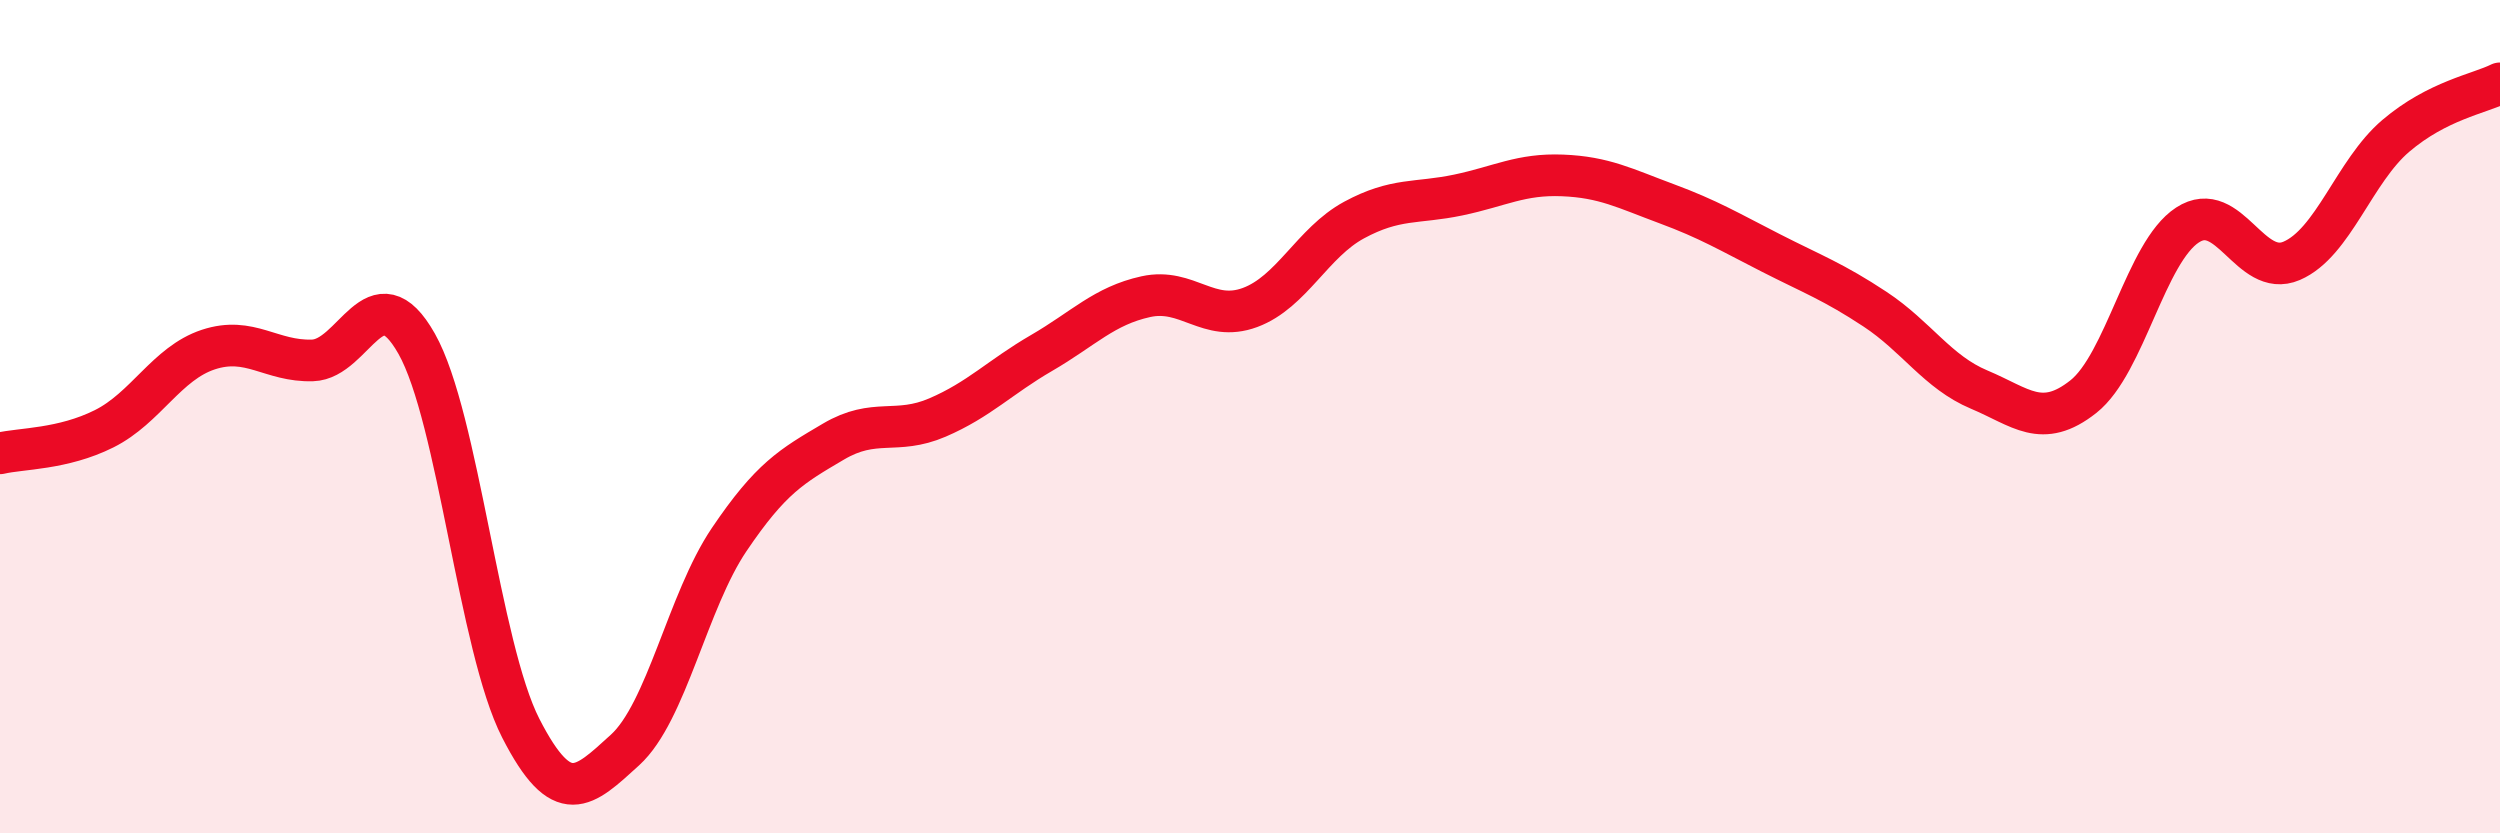
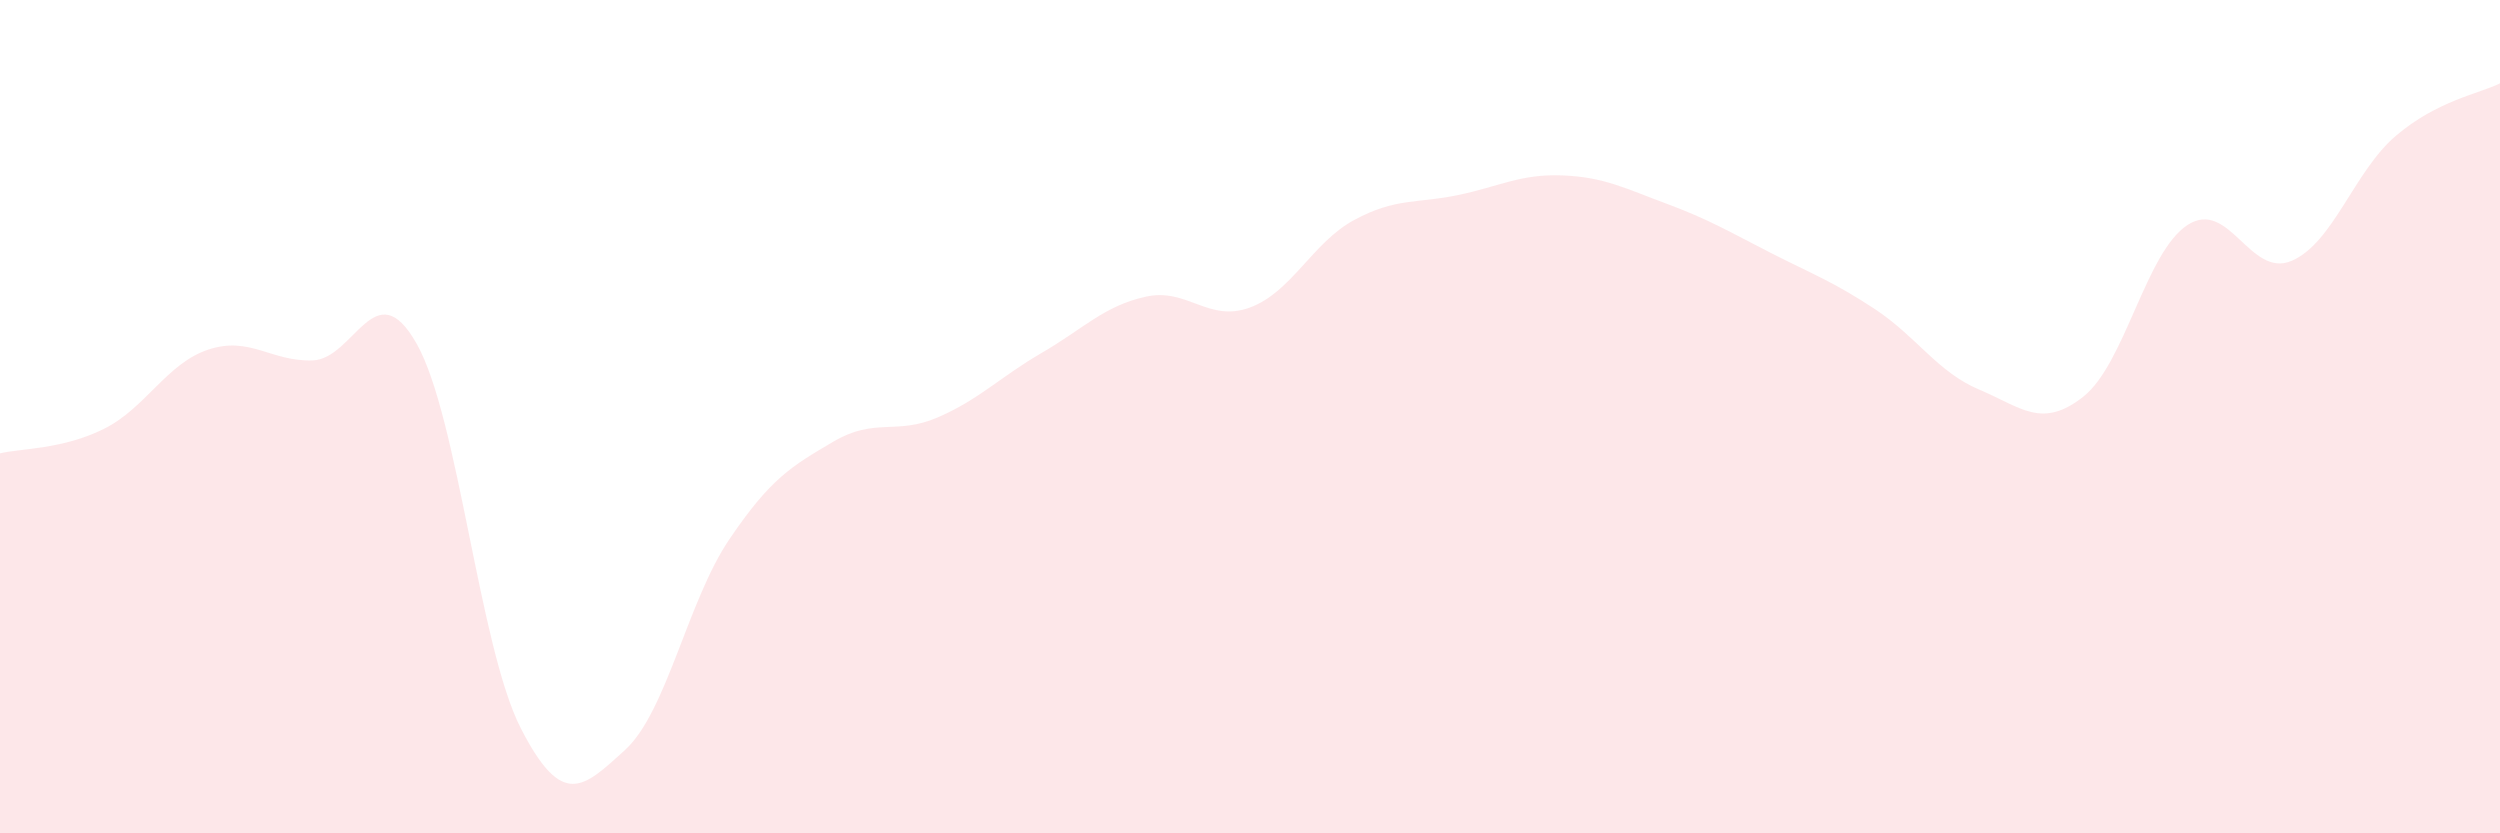
<svg xmlns="http://www.w3.org/2000/svg" width="60" height="20" viewBox="0 0 60 20">
  <path d="M 0,10.88 C 0.5,10.76 1.5,10.79 2.5,10.29 C 3.5,9.79 4,8.72 5,8.39 C 6,8.06 6.5,8.68 7.5,8.65 C 8.5,8.62 9,6.48 10,8.25 C 11,10.02 11.5,15.53 12.5,17.48 C 13.5,19.43 14,18.91 15,18 C 16,17.09 16.5,14.43 17.5,12.95 C 18.5,11.47 19,11.19 20,10.6 C 21,10.01 21.5,10.45 22.5,10.02 C 23.5,9.59 24,9.05 25,8.47 C 26,7.89 26.5,7.34 27.5,7.12 C 28.5,6.9 29,7.75 30,7.38 C 31,7.01 31.5,5.82 32.5,5.28 C 33.5,4.74 34,4.89 35,4.68 C 36,4.47 36.5,4.17 37.5,4.21 C 38.5,4.25 39,4.52 40,4.89 C 41,5.26 41.5,5.56 42.5,6.07 C 43.5,6.58 44,6.76 45,7.42 C 46,8.08 46.5,8.93 47.5,9.35 C 48.5,9.77 49,10.31 50,9.52 C 51,8.73 51.5,6.05 52.5,5.4 C 53.5,4.75 54,6.69 55,6.26 C 56,5.83 56.5,4.11 57.5,3.26 C 58.5,2.41 59.5,2.25 60,2L60 20L0 20Z" fill="#EB0A25" opacity="0.1" stroke-linecap="round" stroke-linejoin="round" />
-   <path d="M 0,10.88 C 0.5,10.76 1.5,10.79 2.5,10.29 C 3.5,9.79 4,8.72 5,8.39 C 6,8.06 6.5,8.68 7.5,8.65 C 8.5,8.62 9,6.48 10,8.25 C 11,10.02 11.5,15.53 12.5,17.48 C 13.5,19.43 14,18.91 15,18 C 16,17.09 16.5,14.43 17.5,12.95 C 18.5,11.47 19,11.19 20,10.6 C 21,10.01 21.5,10.45 22.5,10.02 C 23.5,9.59 24,9.05 25,8.47 C 26,7.89 26.5,7.34 27.5,7.12 C 28.5,6.9 29,7.75 30,7.38 C 31,7.01 31.5,5.82 32.5,5.28 C 33.5,4.74 34,4.89 35,4.68 C 36,4.47 36.5,4.17 37.5,4.21 C 38.5,4.25 39,4.52 40,4.89 C 41,5.26 41.5,5.56 42.5,6.07 C 43.5,6.58 44,6.76 45,7.42 C 46,8.08 46.5,8.93 47.5,9.35 C 48.5,9.77 49,10.31 50,9.52 C 51,8.73 51.5,6.05 52.5,5.4 C 53.5,4.75 54,6.69 55,6.26 C 56,5.83 56.5,4.11 57.5,3.26 C 58.5,2.41 59.5,2.25 60,2" stroke="#EB0A25" stroke-width="1" fill="none" stroke-linecap="round" stroke-linejoin="round" />
</svg>